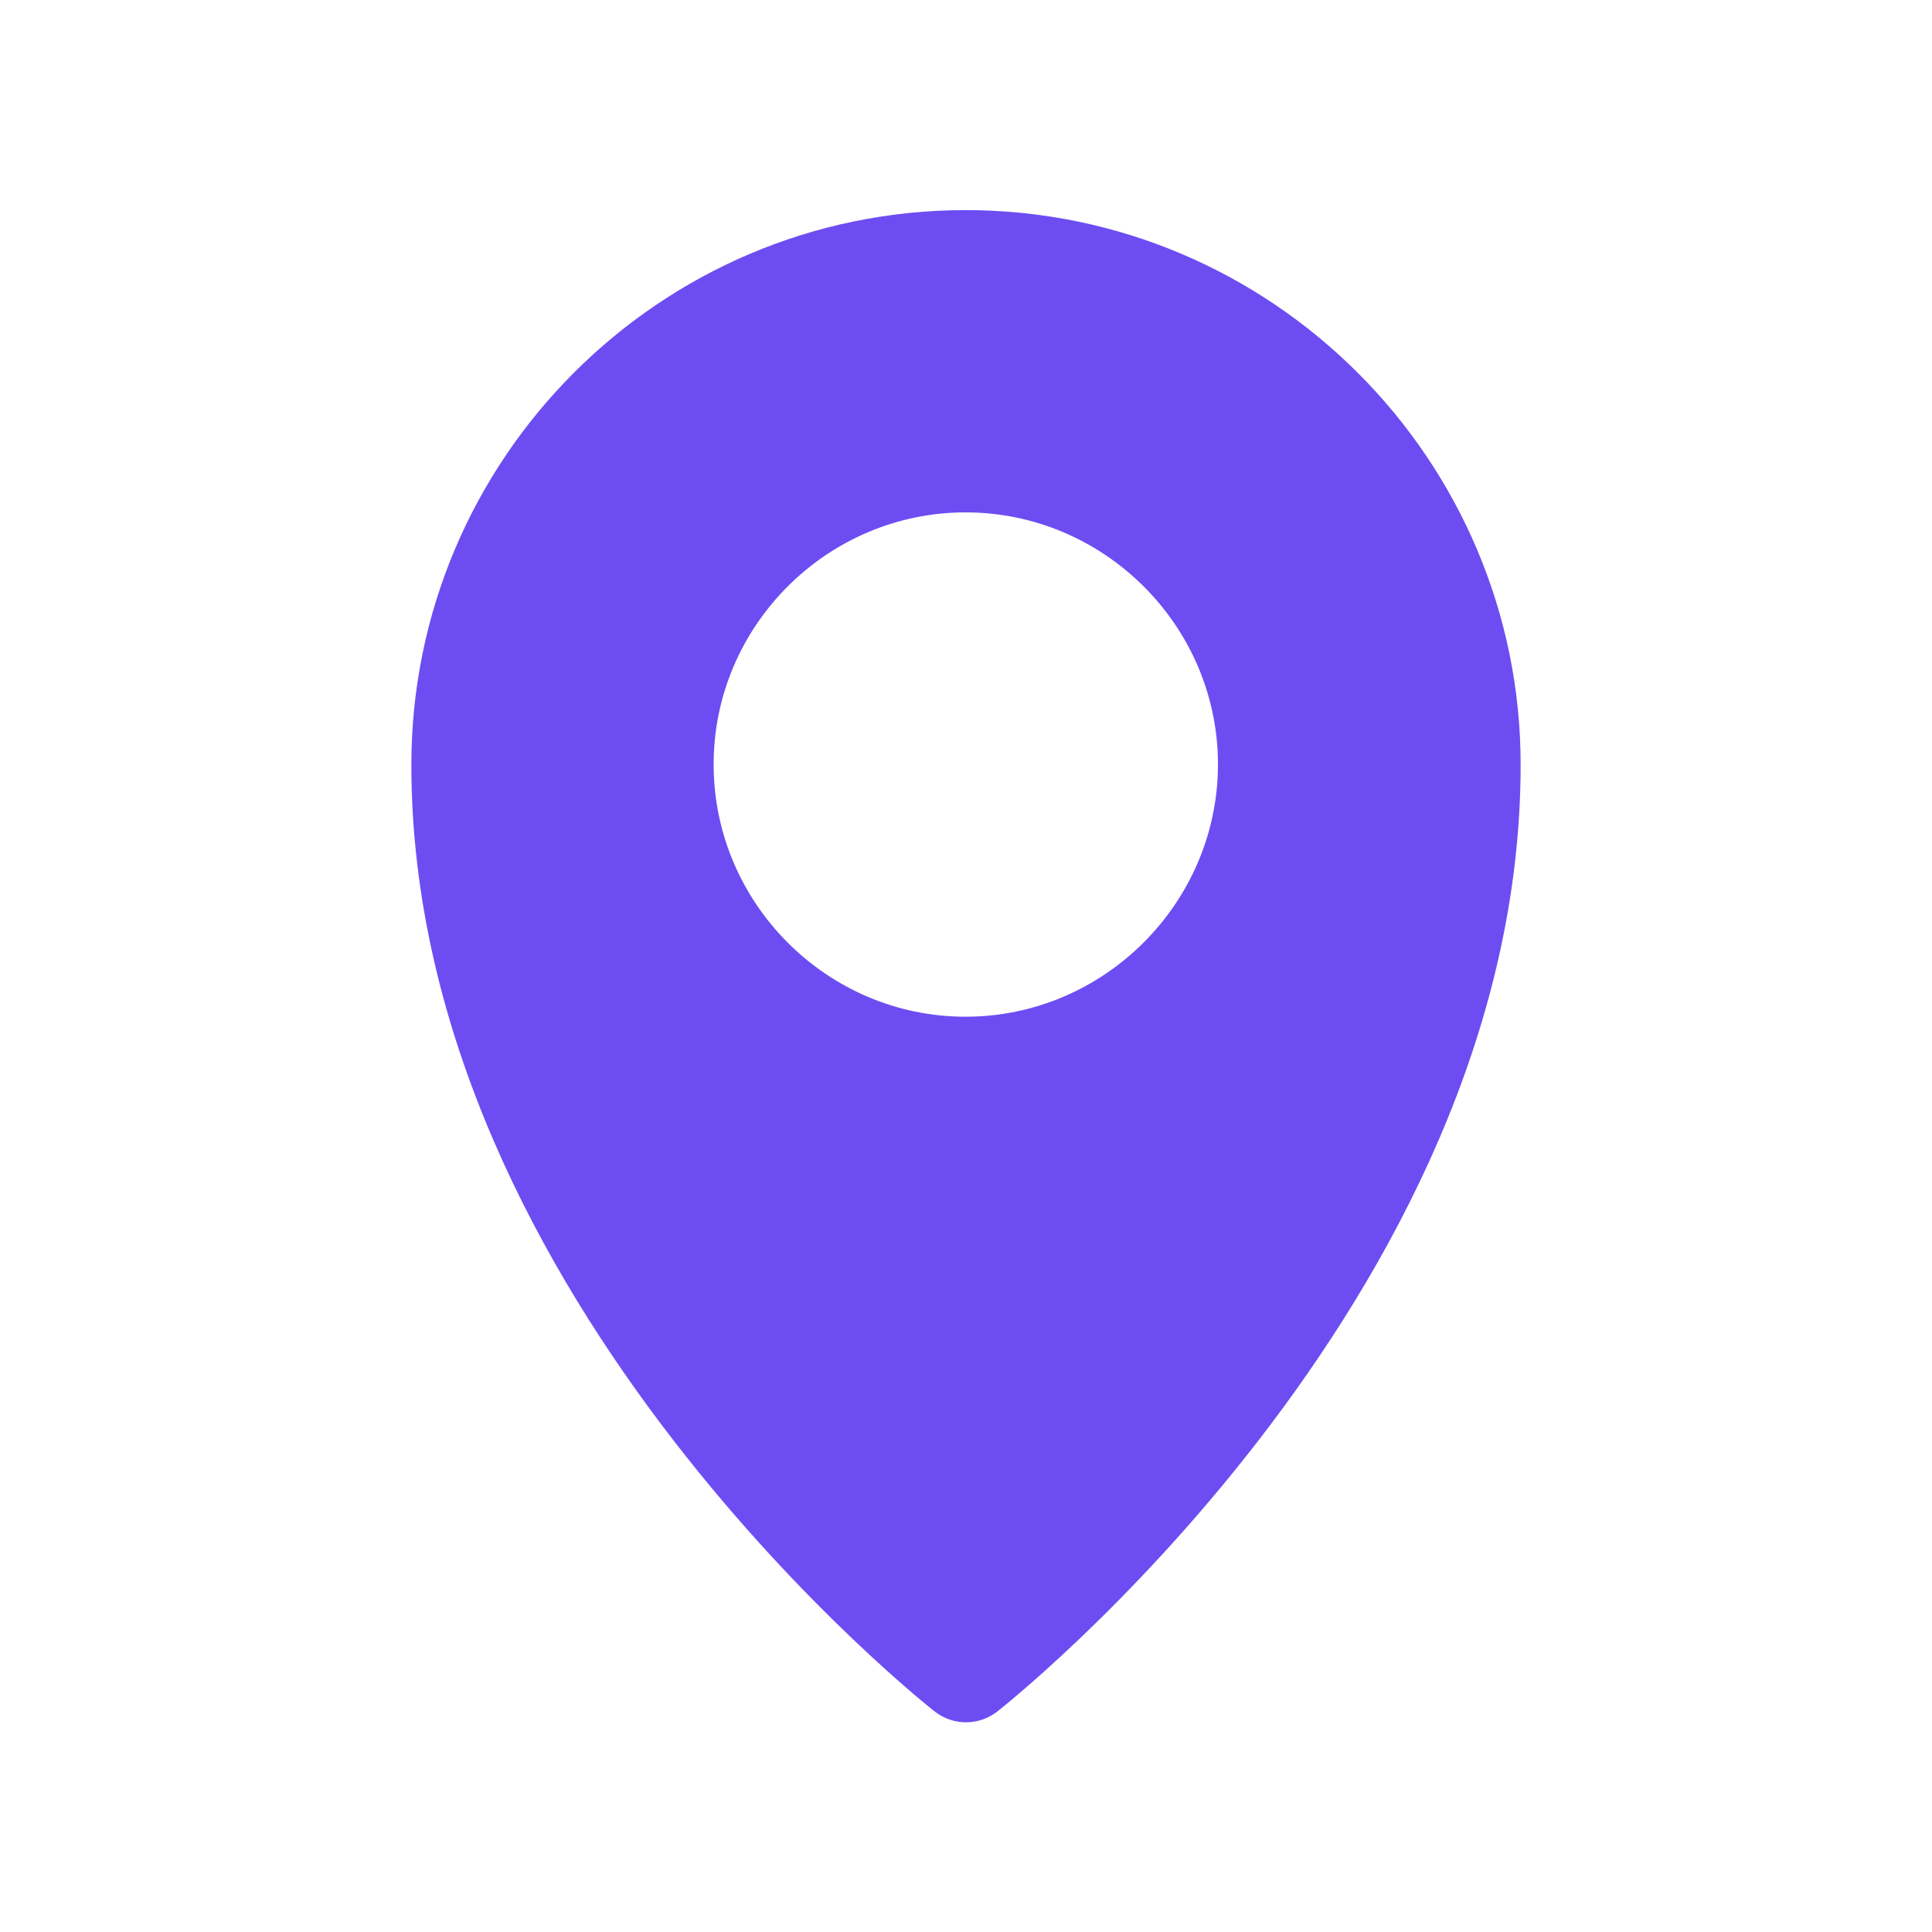
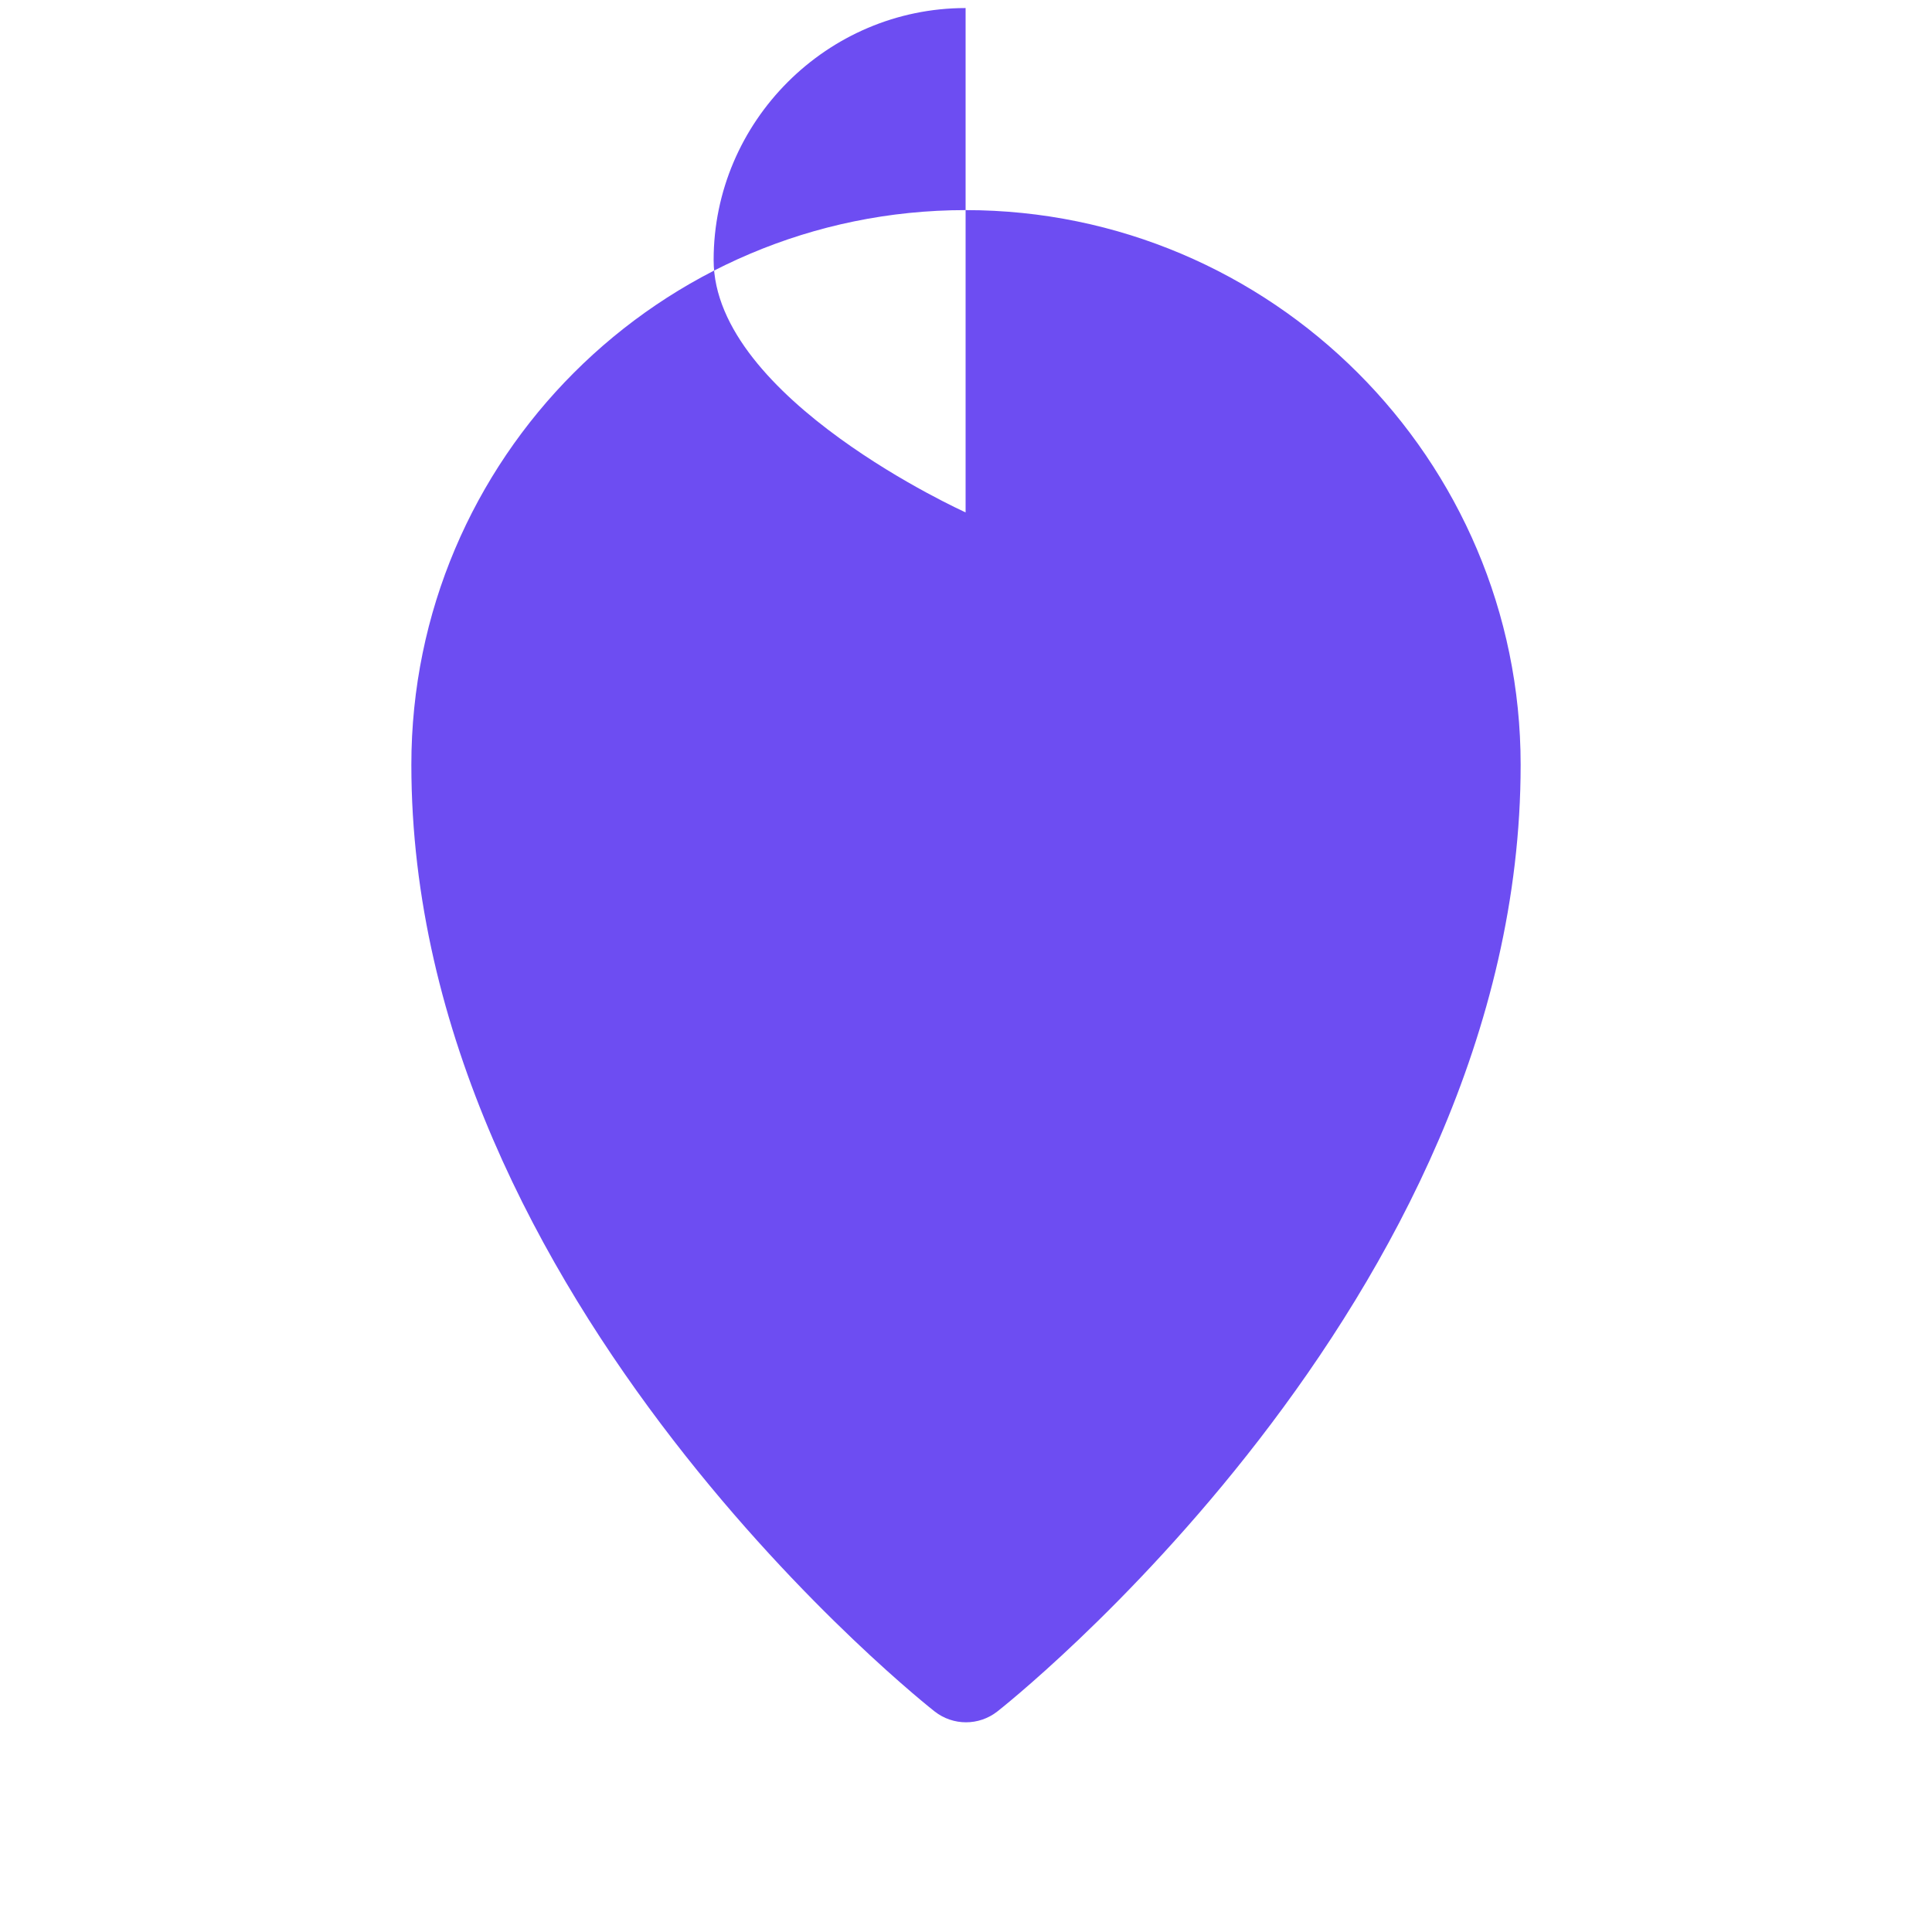
<svg xmlns="http://www.w3.org/2000/svg" id="Layer_1" version="1.1" viewBox="0 0 48 48">
  <defs>
    <style>
      .st0 {
        fill: #6d4df2;
      }
    </style>
  </defs>
  <g id="layer1">
-     <path id="path929" class="st0" d="M23.99,5.22c-7.59,0-13.77,6.18-13.77,13.78,0,13.36,13,23.52,13,23.52.46.36,1.1.36,1.56,0,0,0,13-10.16,13-23.52,0-7.59-6.19-13.78-13.79-13.78ZM23.99,12.73c3.44,0,6.27,2.82,6.27,6.26,0,3.44-2.83,6.27-6.27,6.27s-6.26-2.82-6.26-6.27c0-3.44,2.82-6.26,6.26-6.26Z" />
+     <path id="path929" class="st0" d="M23.99,5.22c-7.59,0-13.77,6.18-13.77,13.78,0,13.36,13,23.52,13,23.52.46.36,1.1.36,1.56,0,0,0,13-10.16,13-23.52,0-7.59-6.19-13.78-13.79-13.78ZM23.99,12.73s-6.26-2.82-6.26-6.27c0-3.44,2.82-6.26,6.26-6.26Z" />
  </g>
</svg>